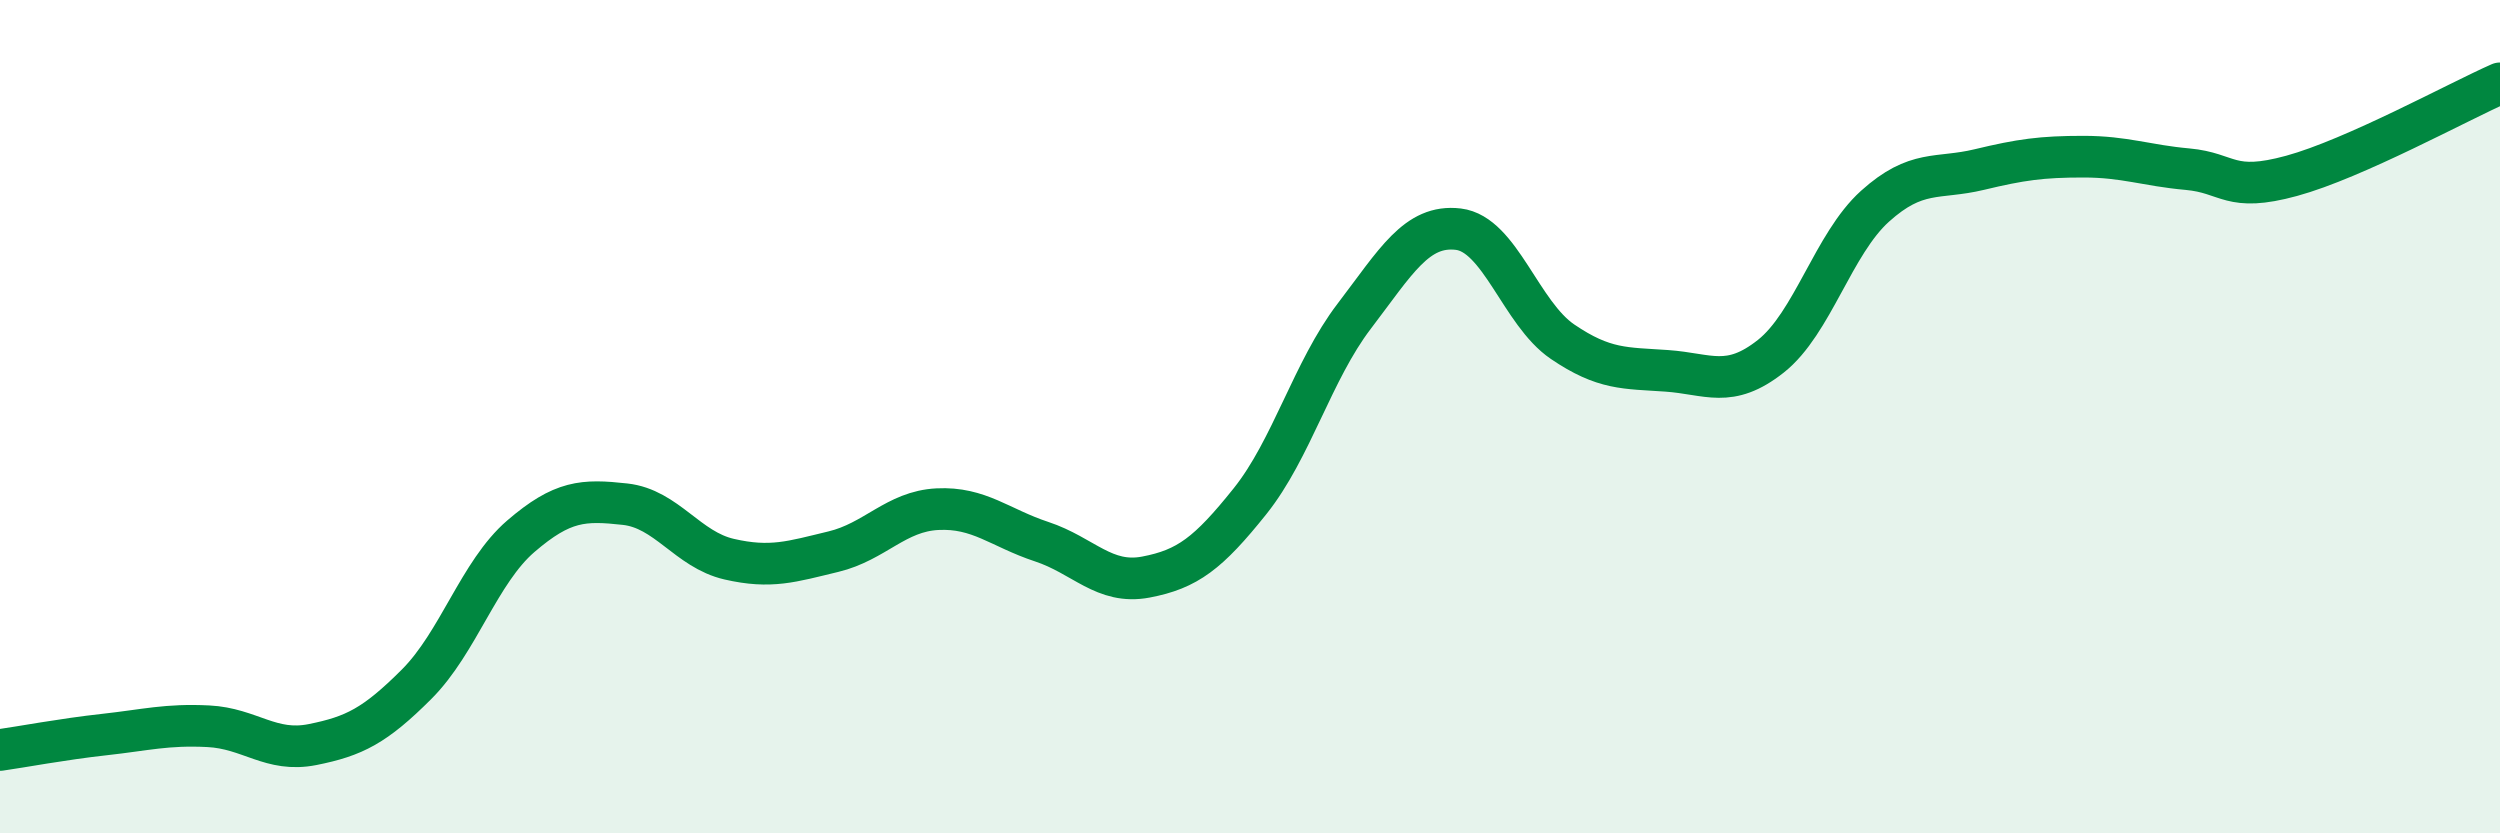
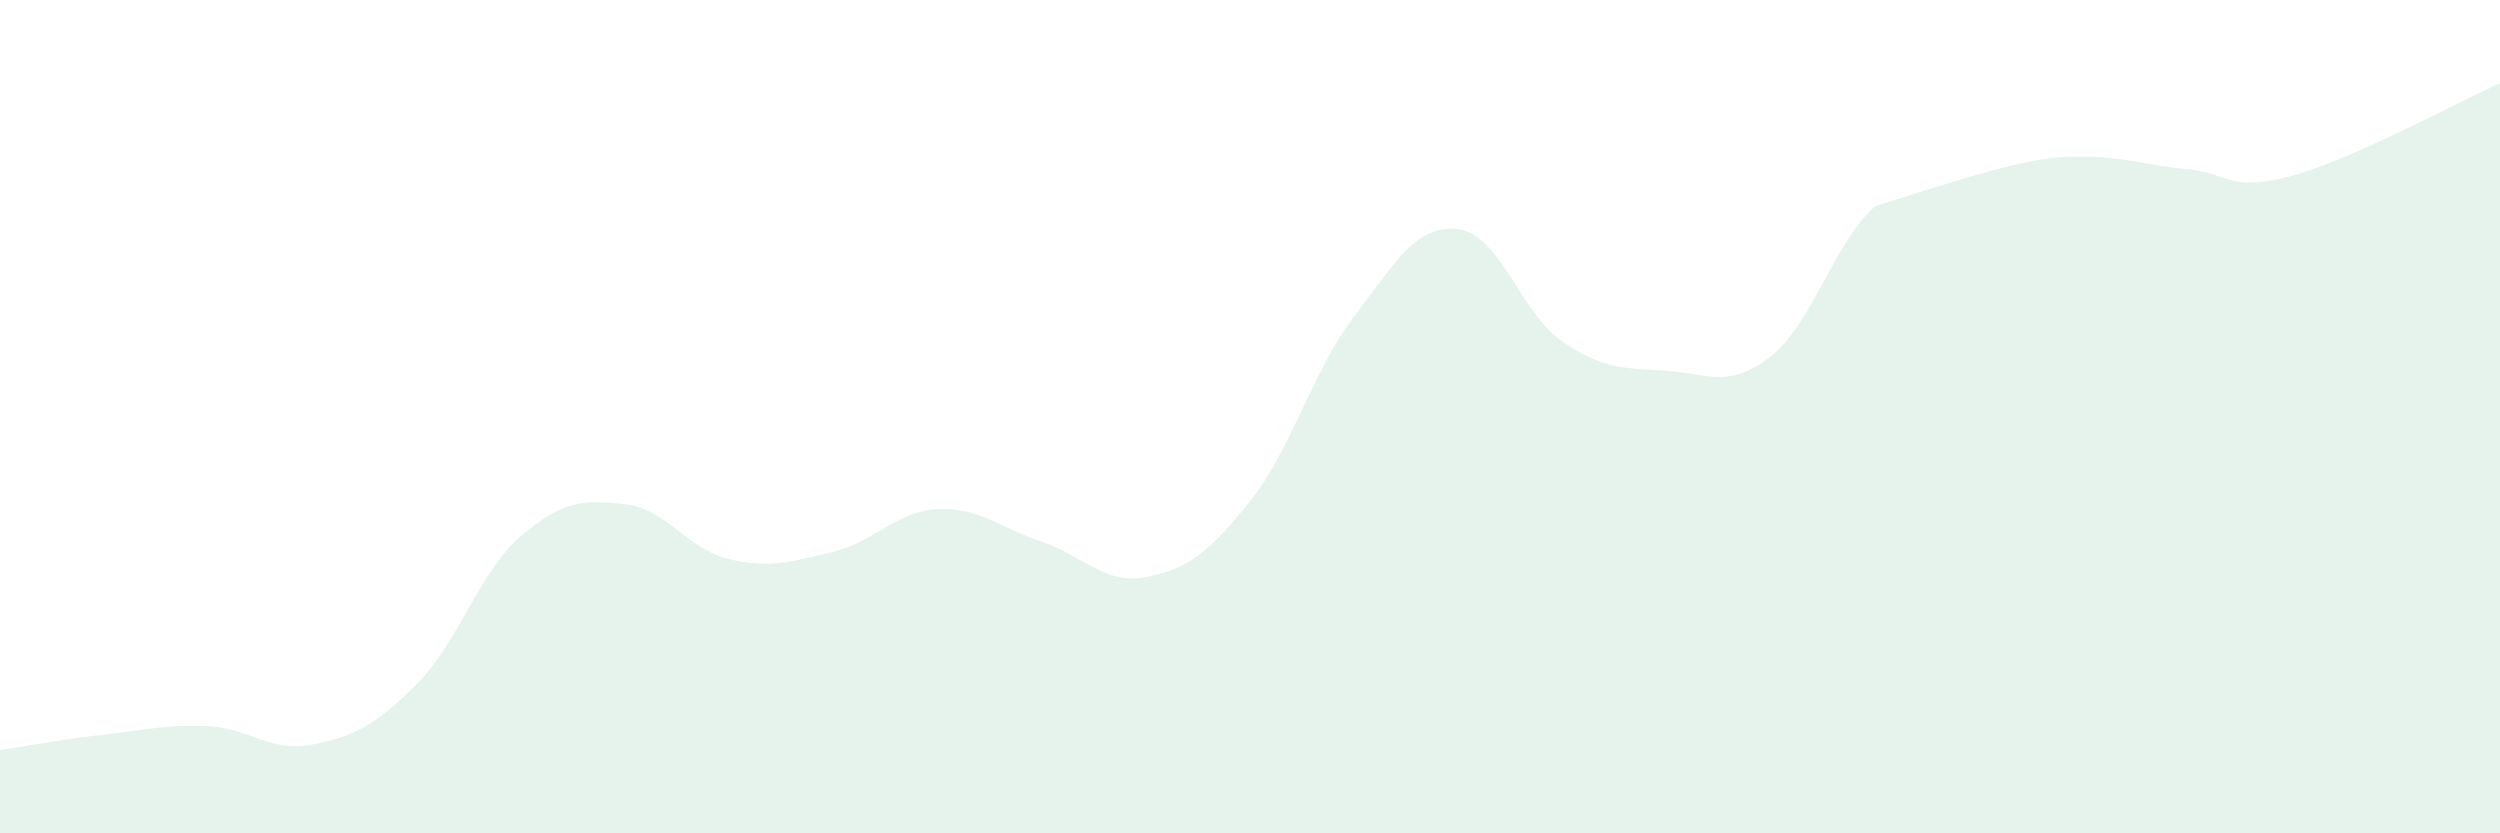
<svg xmlns="http://www.w3.org/2000/svg" width="60" height="20" viewBox="0 0 60 20">
-   <path d="M 0,18 C 0.5,17.93 1.5,17.74 2.5,17.63 C 3.5,17.52 4,17.38 5,17.43 C 6,17.48 6.5,18.07 7.5,17.87 C 8.5,17.67 9,17.42 10,16.42 C 11,15.42 11.5,13.73 12.5,12.87 C 13.5,12.01 14,11.99 15,12.1 C 16,12.21 16.5,13.19 17.5,13.42 C 18.5,13.65 19,13.48 20,13.24 C 21,13 21.5,12.27 22.5,12.22 C 23.5,12.17 24,12.67 25,13 C 26,13.33 26.5,14.04 27.5,13.85 C 28.5,13.66 29,13.28 30,12.03 C 31,10.78 31.5,8.9 32.5,7.59 C 33.5,6.28 34,5.38 35,5.5 C 36,5.62 36.5,7.52 37.5,8.2 C 38.5,8.88 39,8.83 40,8.9 C 41,8.97 41.5,9.34 42.5,8.55 C 43.5,7.76 44,5.85 45,4.95 C 46,4.05 46.5,4.31 47.5,4.07 C 48.5,3.83 49,3.76 50,3.76 C 51,3.76 51.5,3.97 52.5,4.06 C 53.5,4.15 53.5,4.63 55,4.22 C 56.5,3.81 59,2.44 60,2L60 20L0 20Z" fill="#008740" opacity="0.1" stroke-linecap="round" stroke-linejoin="round" />
-   <path d="M 0,18 C 0.5,17.93 1.5,17.74 2.5,17.63 C 3.5,17.52 4,17.38 5,17.43 C 6,17.48 6.5,18.07 7.5,17.87 C 8.5,17.67 9,17.42 10,16.42 C 11,15.42 11.5,13.73 12.5,12.87 C 13.5,12.01 14,11.99 15,12.1 C 16,12.21 16.5,13.19 17.5,13.42 C 18.5,13.65 19,13.48 20,13.24 C 21,13 21.5,12.27 22.5,12.22 C 23.5,12.17 24,12.67 25,13 C 26,13.33 26.5,14.04 27.5,13.85 C 28.5,13.66 29,13.28 30,12.03 C 31,10.78 31.5,8.9 32.5,7.59 C 33.5,6.28 34,5.38 35,5.5 C 36,5.62 36.5,7.52 37.5,8.2 C 38.5,8.88 39,8.83 40,8.9 C 41,8.97 41.5,9.34 42.5,8.55 C 43.5,7.76 44,5.85 45,4.95 C 46,4.05 46.5,4.31 47.5,4.07 C 48.5,3.83 49,3.76 50,3.76 C 51,3.76 51.5,3.97 52.5,4.06 C 53.5,4.15 53.5,4.63 55,4.22 C 56.5,3.81 59,2.44 60,2" stroke="#008740" stroke-width="1" fill="none" stroke-linecap="round" stroke-linejoin="round" />
+   <path d="M 0,18 C 0.5,17.93 1.5,17.74 2.5,17.63 C 3.5,17.52 4,17.38 5,17.43 C 6,17.48 6.5,18.07 7.5,17.87 C 8.5,17.67 9,17.42 10,16.42 C 11,15.42 11.5,13.73 12.5,12.87 C 13.5,12.01 14,11.99 15,12.1 C 16,12.21 16.5,13.19 17.5,13.42 C 18.5,13.65 19,13.48 20,13.24 C 21,13 21.5,12.27 22.5,12.22 C 23.5,12.17 24,12.67 25,13 C 26,13.33 26.5,14.04 27.5,13.85 C 28.5,13.66 29,13.28 30,12.03 C 31,10.78 31.5,8.9 32.5,7.59 C 33.5,6.28 34,5.38 35,5.5 C 36,5.62 36.5,7.52 37.5,8.2 C 38.5,8.88 39,8.83 40,8.9 C 41,8.97 41.5,9.34 42.5,8.55 C 43.5,7.76 44,5.85 45,4.95 C 48.5,3.83 49,3.76 50,3.76 C 51,3.76 51.5,3.97 52.5,4.06 C 53.5,4.15 53.5,4.63 55,4.22 C 56.5,3.81 59,2.44 60,2L60 20L0 20Z" fill="#008740" opacity="0.1" stroke-linecap="round" stroke-linejoin="round" />
</svg>